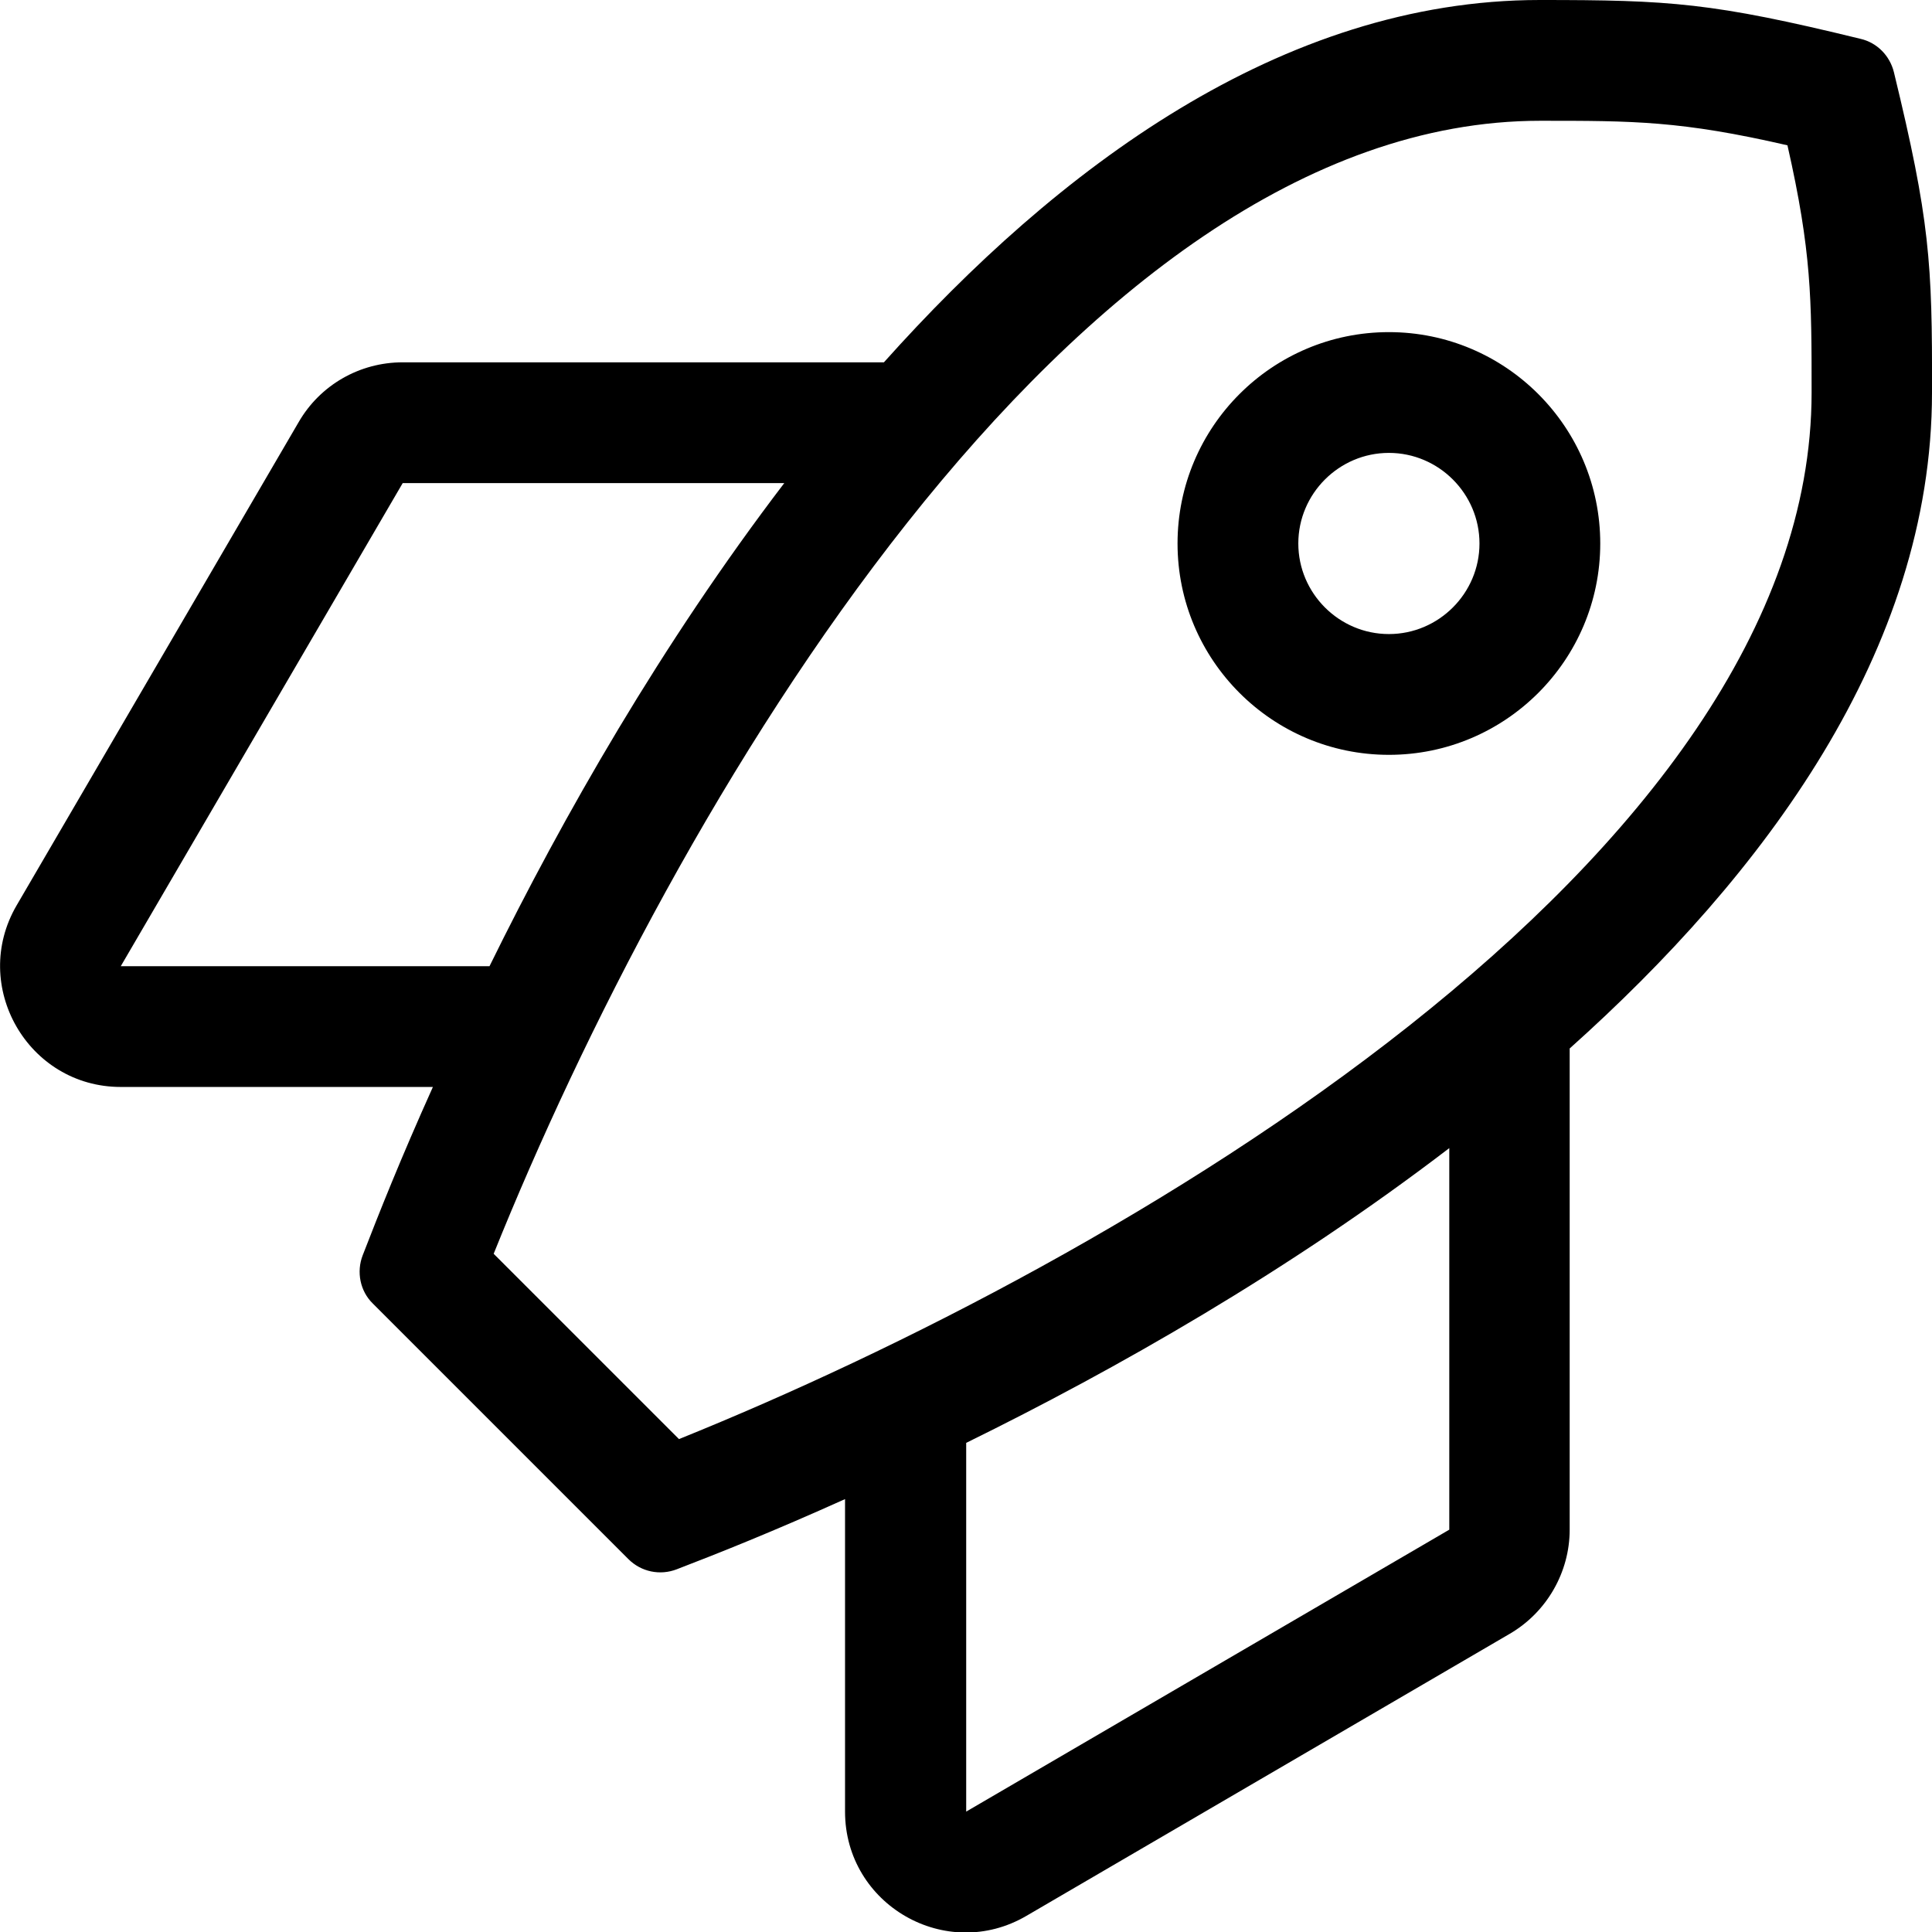
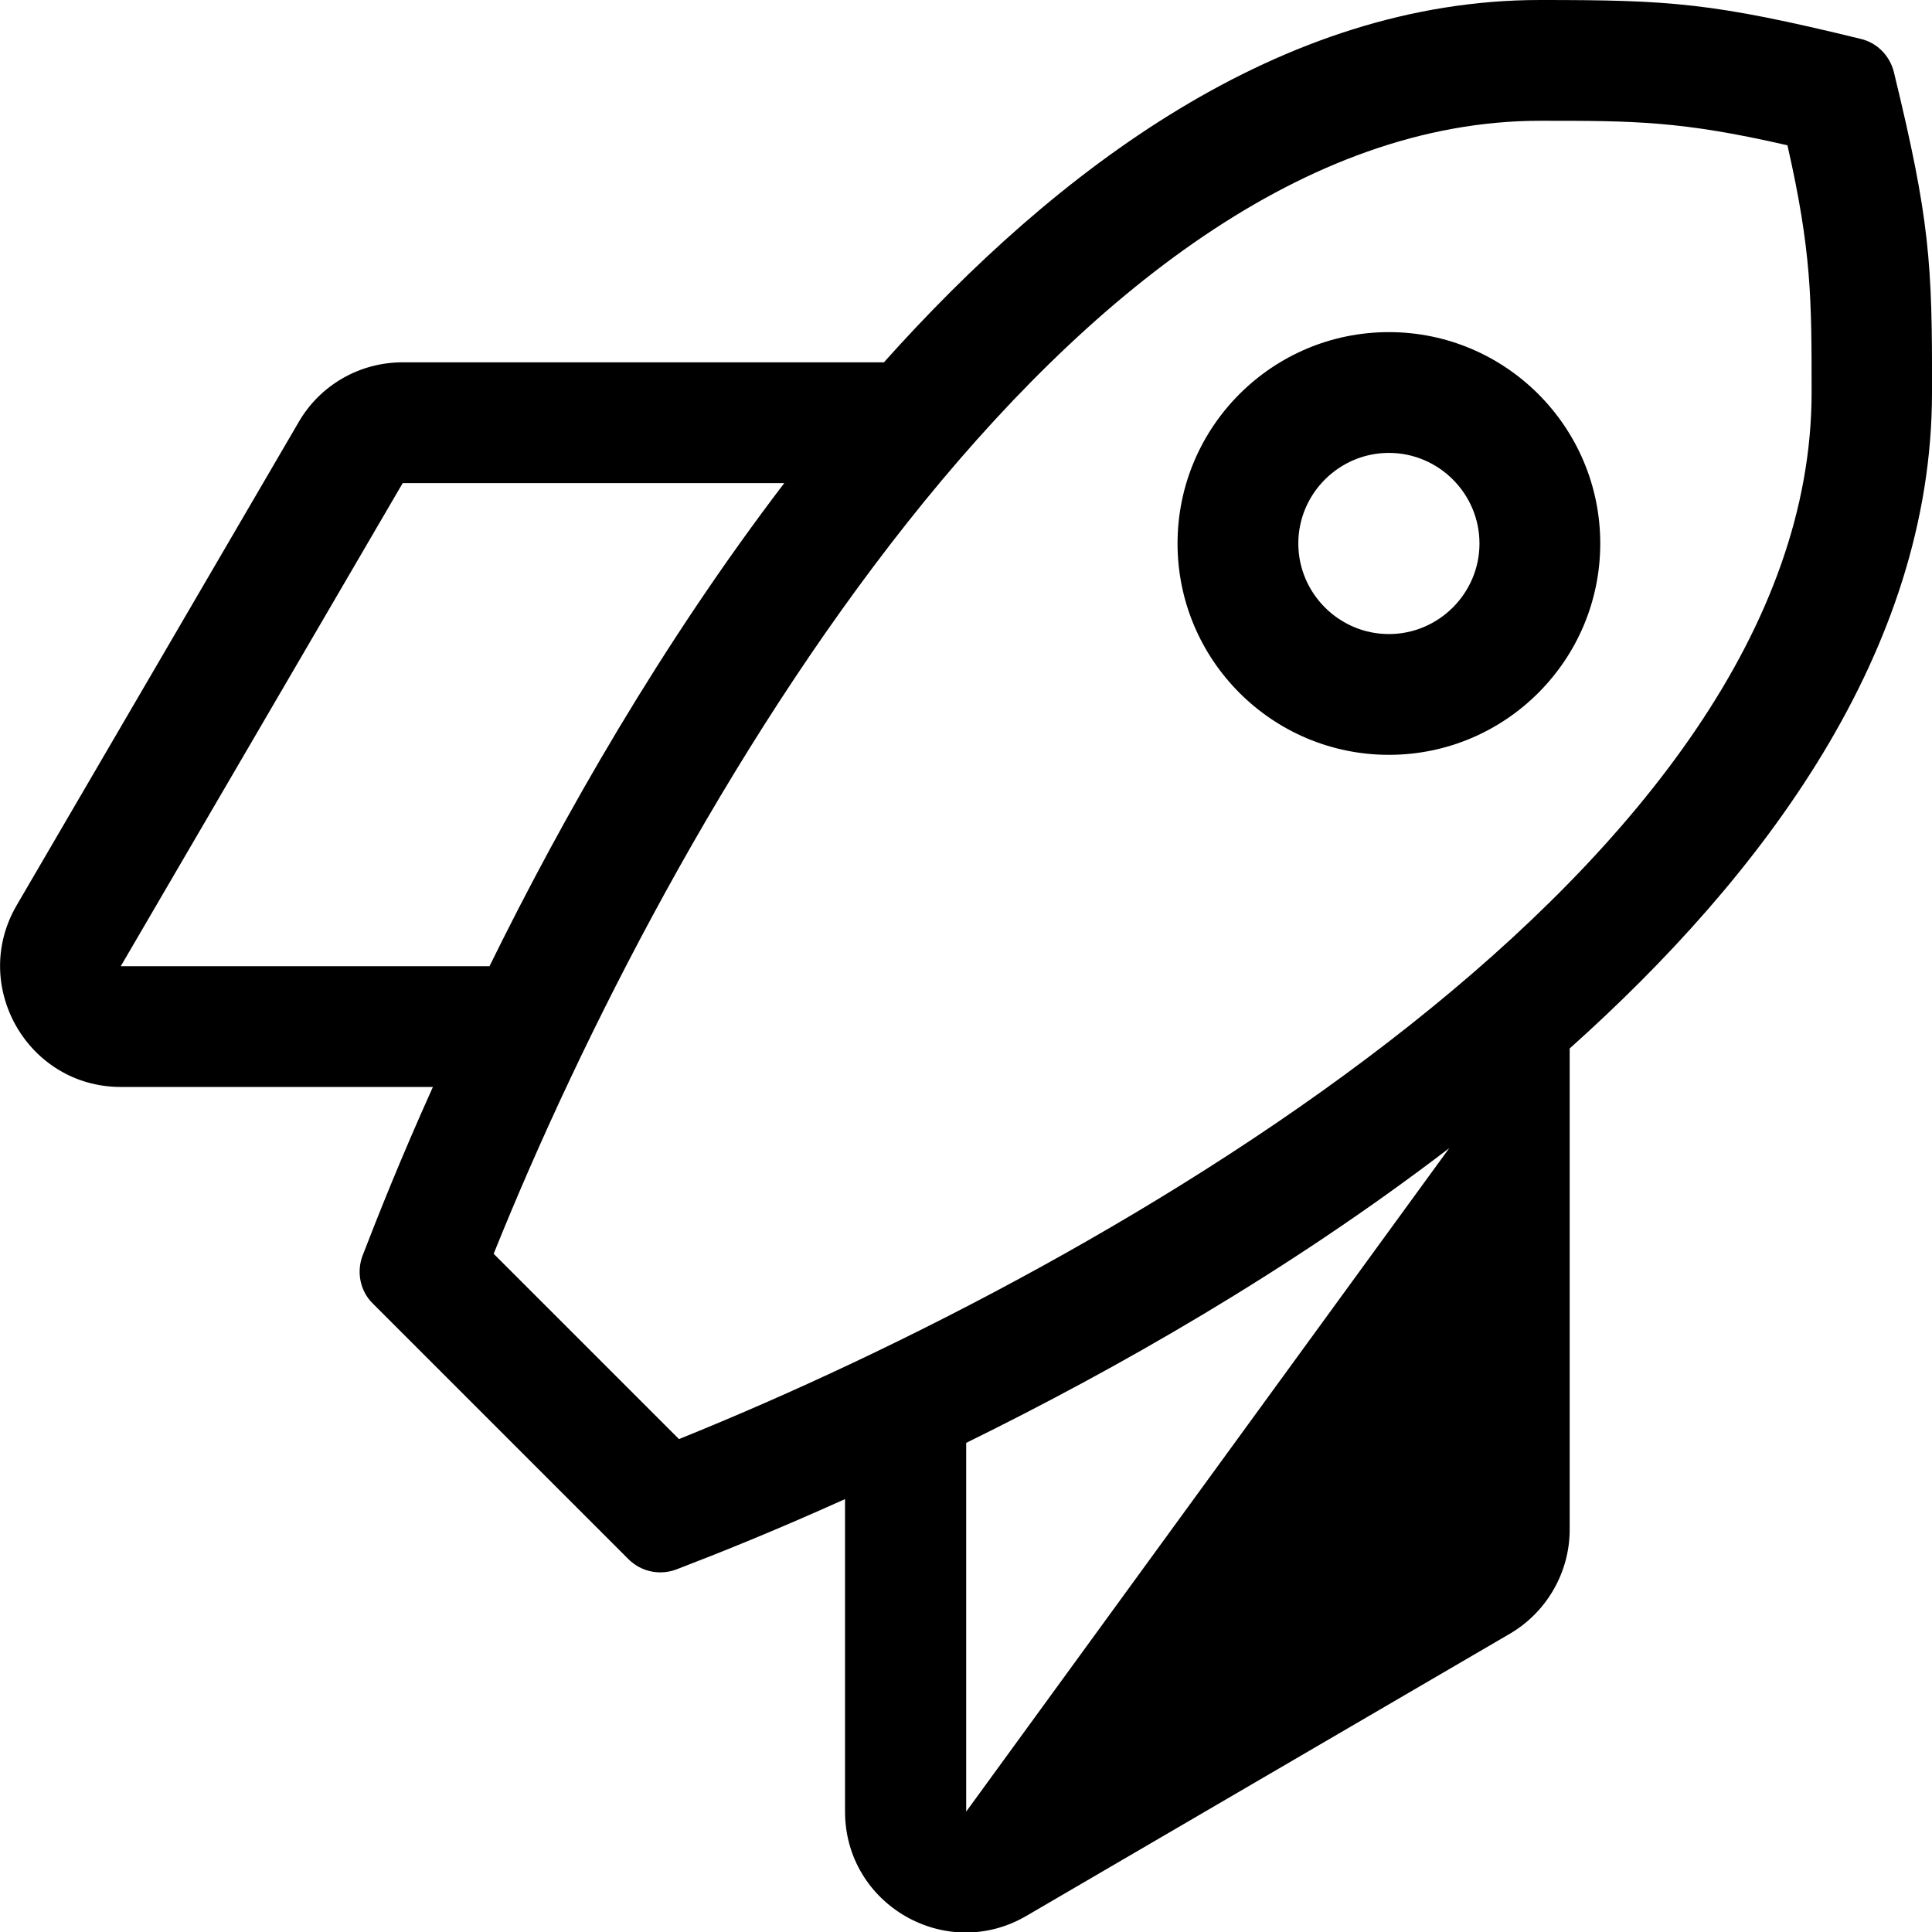
<svg xmlns="http://www.w3.org/2000/svg" viewBox="0 0 511.9 512">
-   <path d="M501.8 19.1c-1.1-4.4-4.5-7.8-8.8-8.8C453.7.7 442.5 0 408 0c-68.6 0-128.1 44.9-173.8 96H106.7c-11.4 0-21.9 6-27.6 15.9l-74.7 128C-8 261.2 7.4 288 32 288h82.7c-8.6 19.1-14.3 33.5-18.6 44.6-1.7 4.4-.7 9.5 2.7 12.8l67.7 67.7c3.4 3.4 8.4 4.4 12.8 2.7 11.2-4.3 25.5-10 44.6-18.6V480c0 24.7 26.8 40.1 48.1 27.6l128-74.7c9.8-5.7 15.9-16.3 15.9-27.6V277.8c51.1-45.7 96-105.2 96-173.8.1-34.5-.6-45.8-10.1-84.9zM32 256l74.7-128h101.1c-32.5 42.6-58.6 88.3-78.1 128H32zm224 224v-97.7c39.7-19.5 85.4-45.5 128-78.1v101.1L256 480zm-76.1-98.7l-49.1-49.1C177.6 215.9 283.8 32 408.1 32c24.7 0 37.3 0 65.5 6.5C480 66.7 480 79.2 480 104c0 124.3-184.1 230.5-300.1 277.3zM368 88c-30.9 0-56 25.1-56 56s25.1 56 56 56 56-25.1 56-56-25.1-56-56-56zm0 80c-13.2 0-24-10.8-24-24s10.8-24 24-24 24 10.8 24 24-10.8 24-24 24z" />
+   <path d="M501.8 19.1c-1.1-4.4-4.5-7.8-8.8-8.8C453.7.7 442.5 0 408 0c-68.6 0-128.1 44.9-173.8 96H106.7c-11.4 0-21.9 6-27.6 15.9l-74.7 128C-8 261.2 7.4 288 32 288h82.7c-8.6 19.1-14.3 33.5-18.6 44.6-1.7 4.4-.7 9.5 2.7 12.8l67.7 67.7c3.4 3.4 8.4 4.4 12.8 2.7 11.2-4.3 25.5-10 44.6-18.6V480c0 24.7 26.8 40.1 48.1 27.6l128-74.7c9.8-5.7 15.9-16.3 15.9-27.6V277.8c51.1-45.7 96-105.2 96-173.8.1-34.5-.6-45.8-10.1-84.9zM32 256l74.7-128h101.1c-32.5 42.6-58.6 88.3-78.1 128H32zm224 224v-97.7c39.7-19.5 85.4-45.5 128-78.1L256 480zm-76.1-98.7l-49.1-49.1C177.6 215.9 283.8 32 408.1 32c24.7 0 37.3 0 65.5 6.5C480 66.7 480 79.2 480 104c0 124.3-184.1 230.5-300.1 277.3zM368 88c-30.9 0-56 25.1-56 56s25.1 56 56 56 56-25.1 56-56-25.1-56-56-56zm0 80c-13.2 0-24-10.8-24-24s10.8-24 24-24 24 10.8 24 24-10.8 24-24 24z" />
</svg>